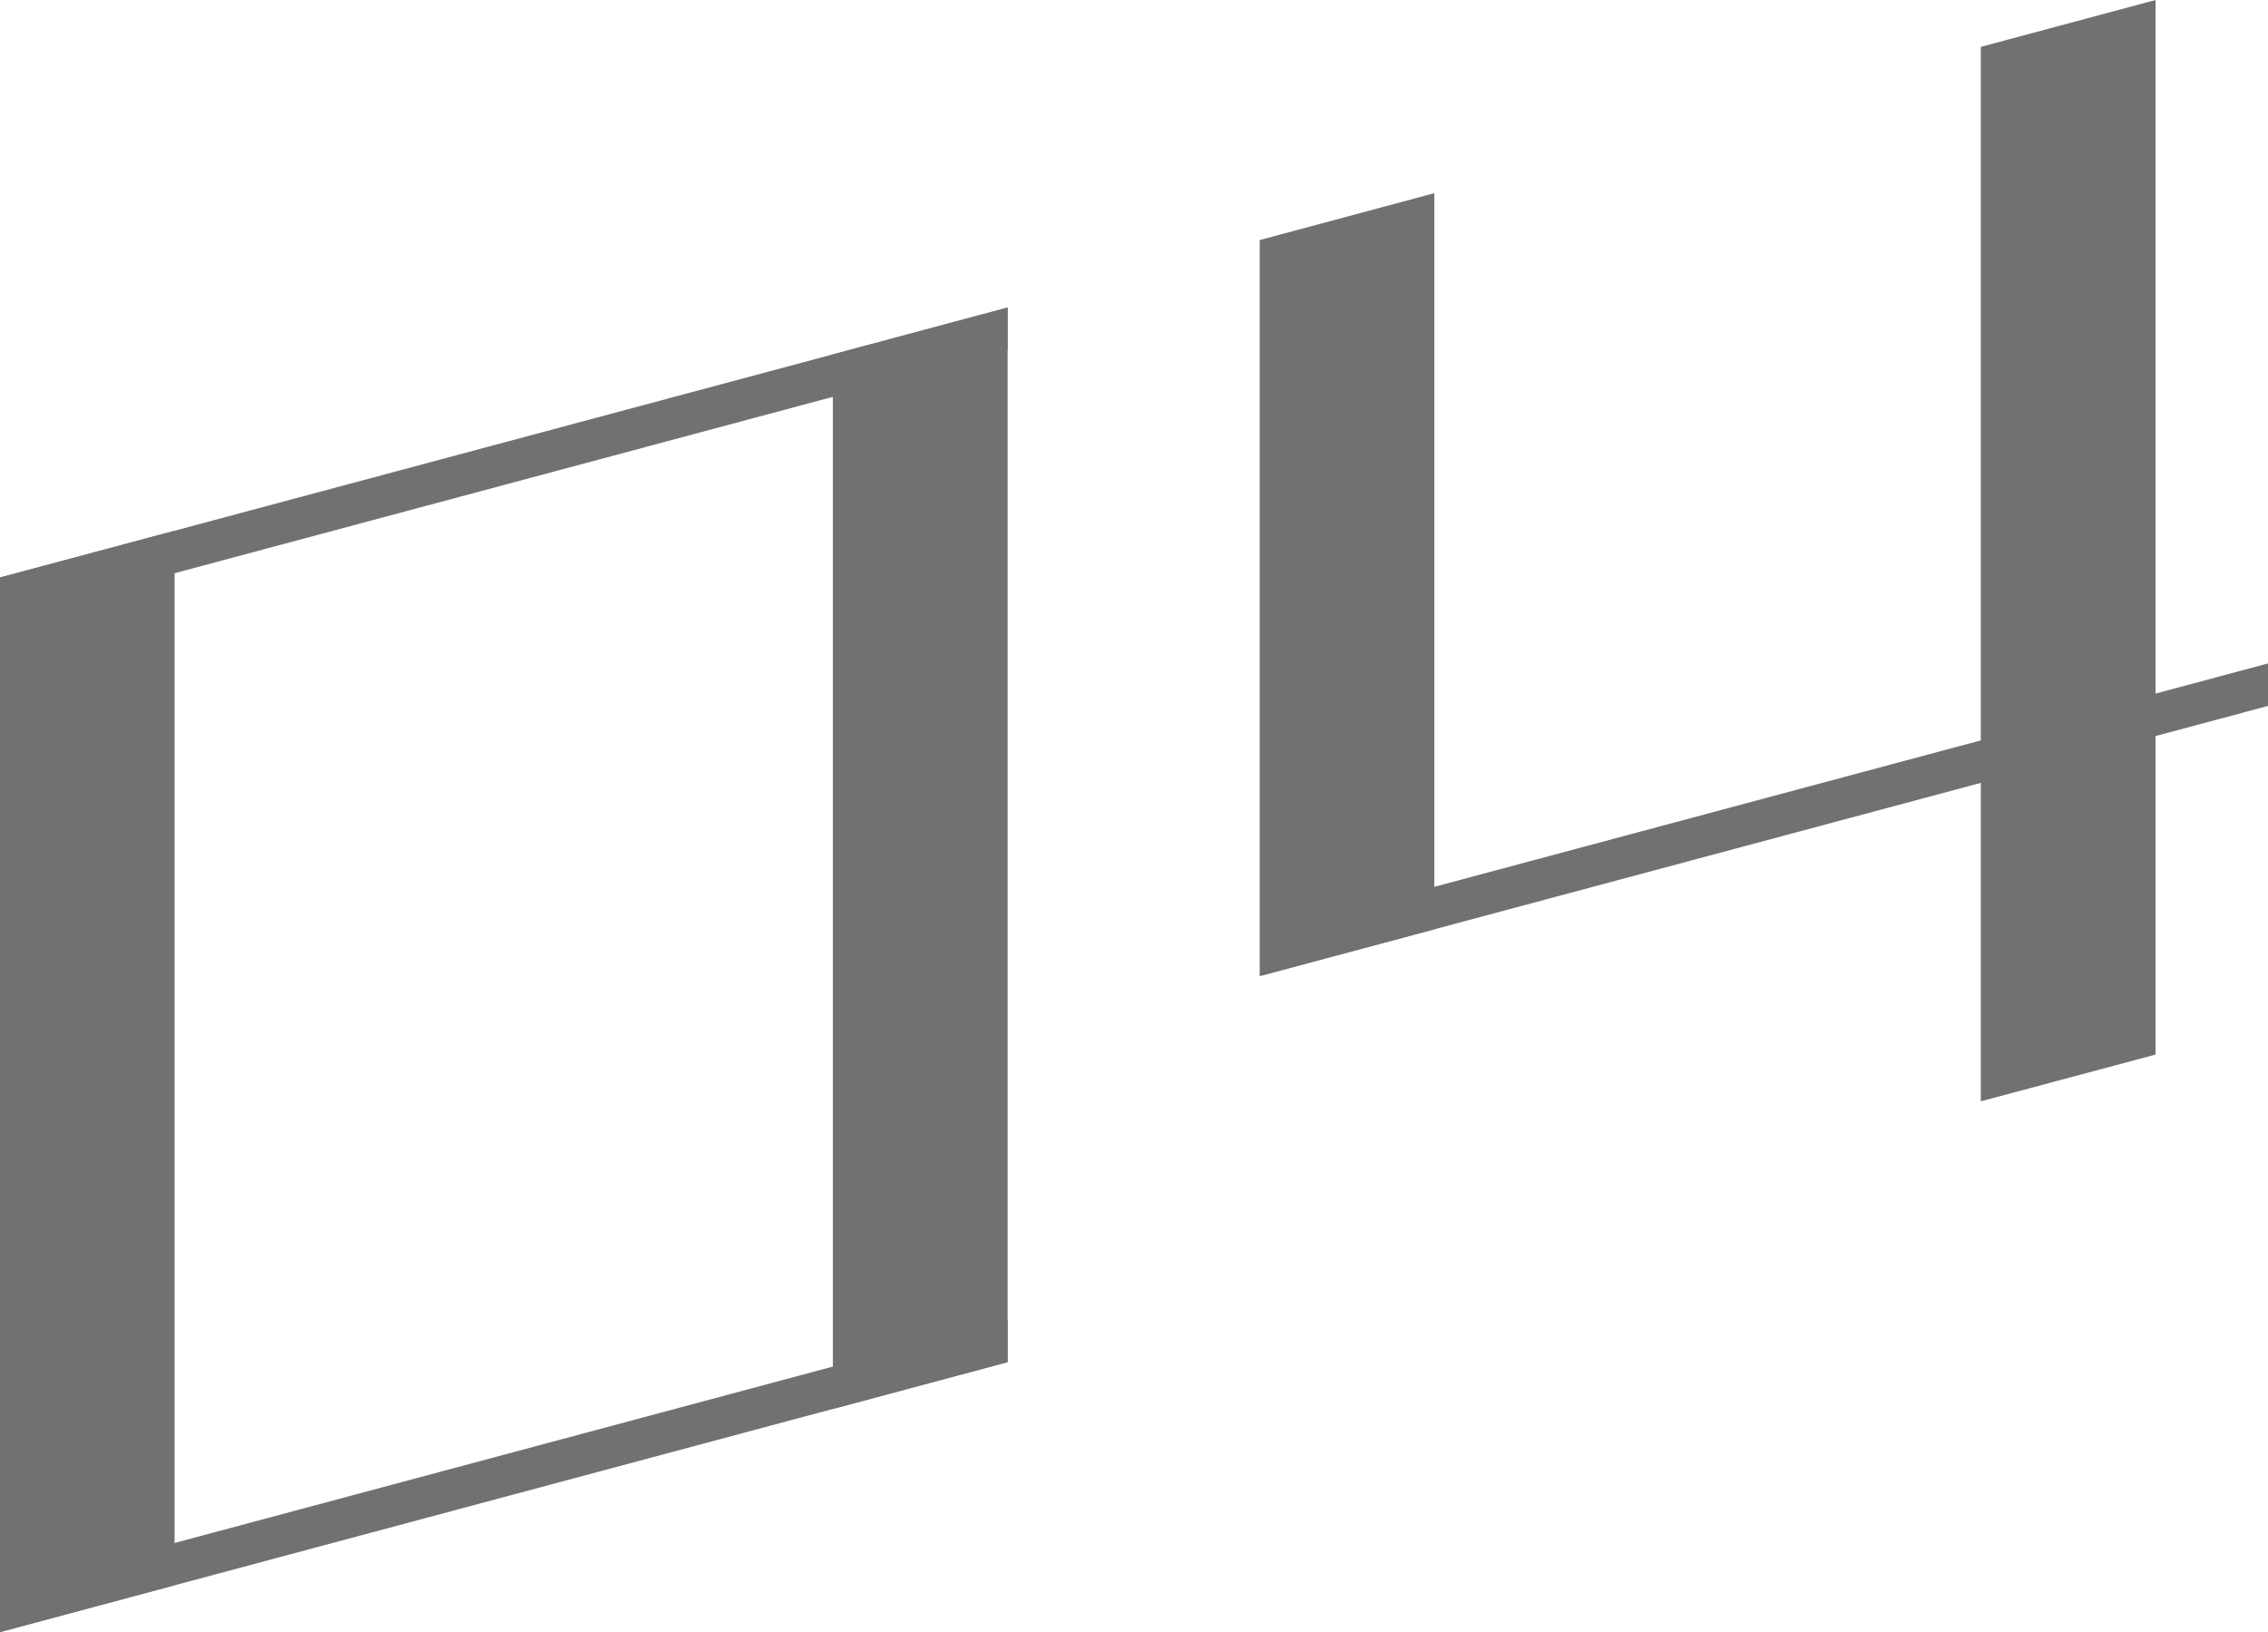
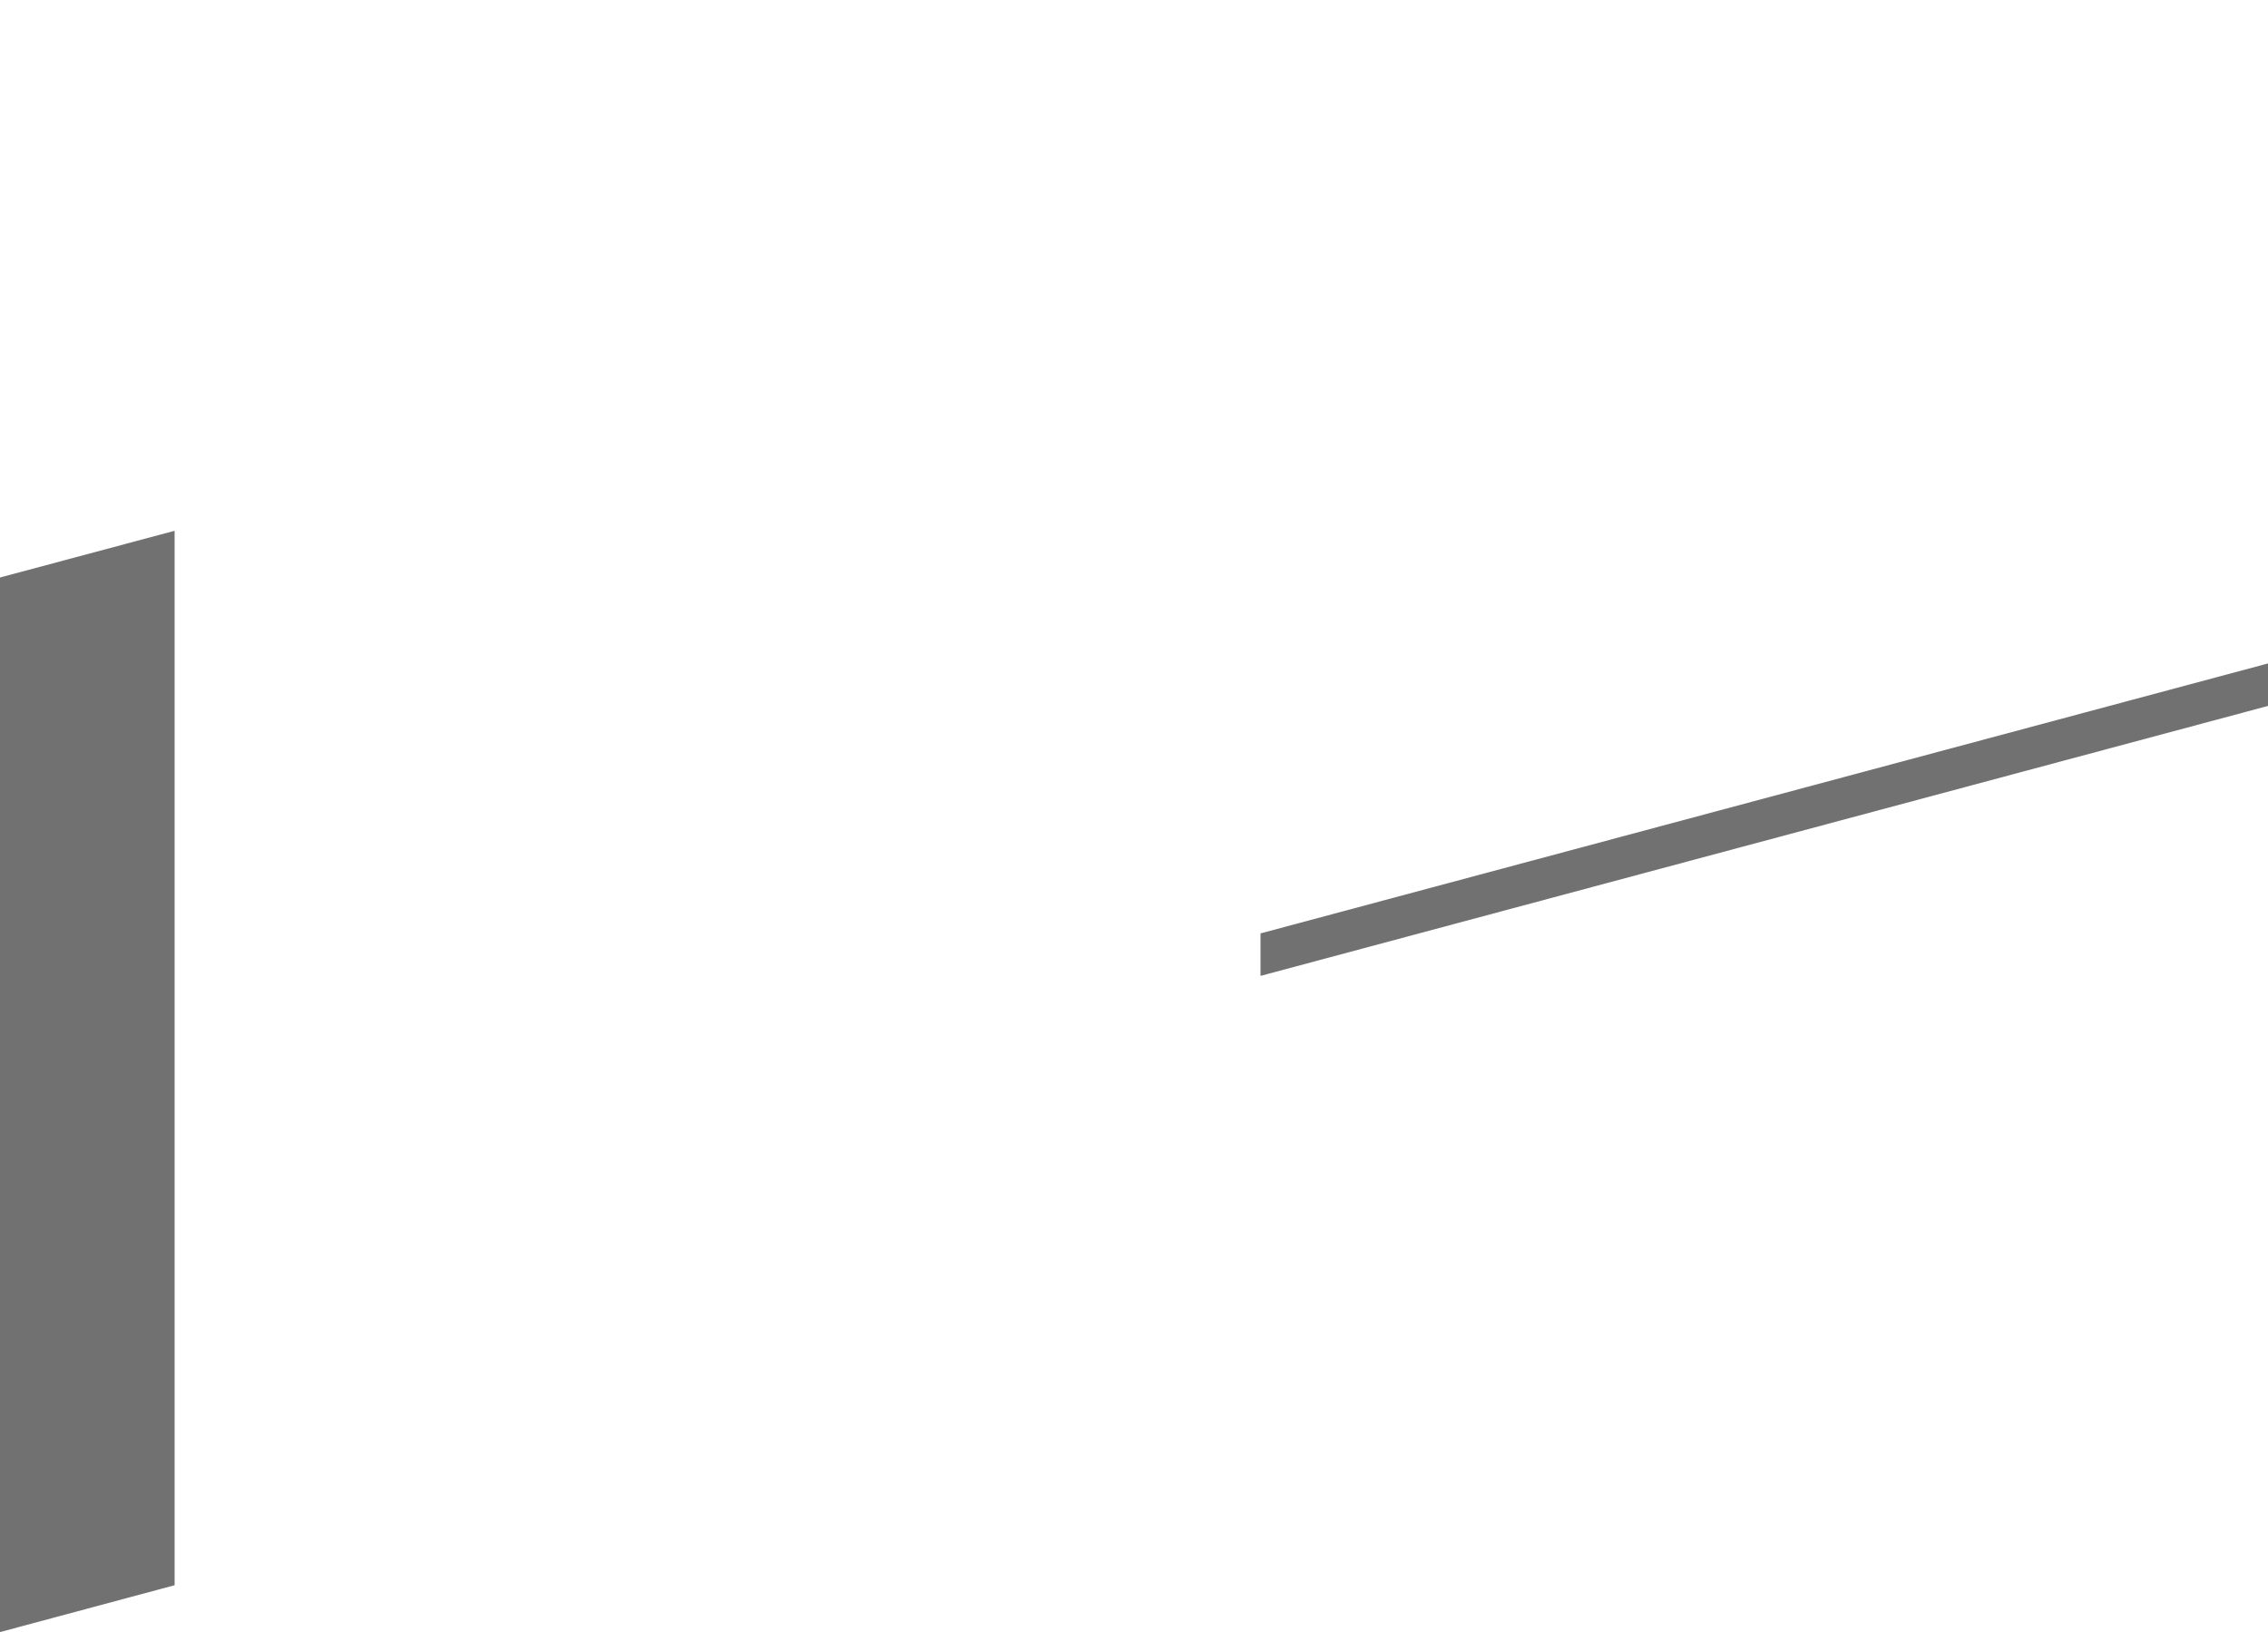
<svg xmlns="http://www.w3.org/2000/svg" viewBox="0 0 166 119.46">
  <defs>
    <style>.cls-1{fill:#727171;}</style>
  </defs>
  <g id="レイヤー_2" data-name="レイヤー 2">
    <g id="要素">
      <polygon class="cls-1" points="12.78 116.03 0 119.46 0 42.27 12.78 38.85 12.78 116.03" />
-       <polygon class="cls-1" points="73.75 99.7 60.96 103.13 60.96 25.94 73.75 22.51 73.75 99.7" />
-       <polygon class="cls-1" points="0 45.38 0 42.27 73.75 22.51 73.75 25.62 0 45.38" />
-       <polygon class="cls-1" points="0 119.46 0 116.36 73.75 96.6 73.75 99.7 0 119.46" />
-       <polygon class="cls-1" points="104.98 68.02 92.2 71.44 92.2 17.57 104.98 14.14 104.98 68.02" />
      <polygon class="cls-1" points="92.26 71.43 92.26 68.32 166 48.56 166 51.67 92.26 71.43" />
-       <polygon class="cls-1" points="157.77 77.19 144.98 80.61 144.98 3.43 157.77 0 157.77 77.19" />
    </g>
  </g>
</svg>